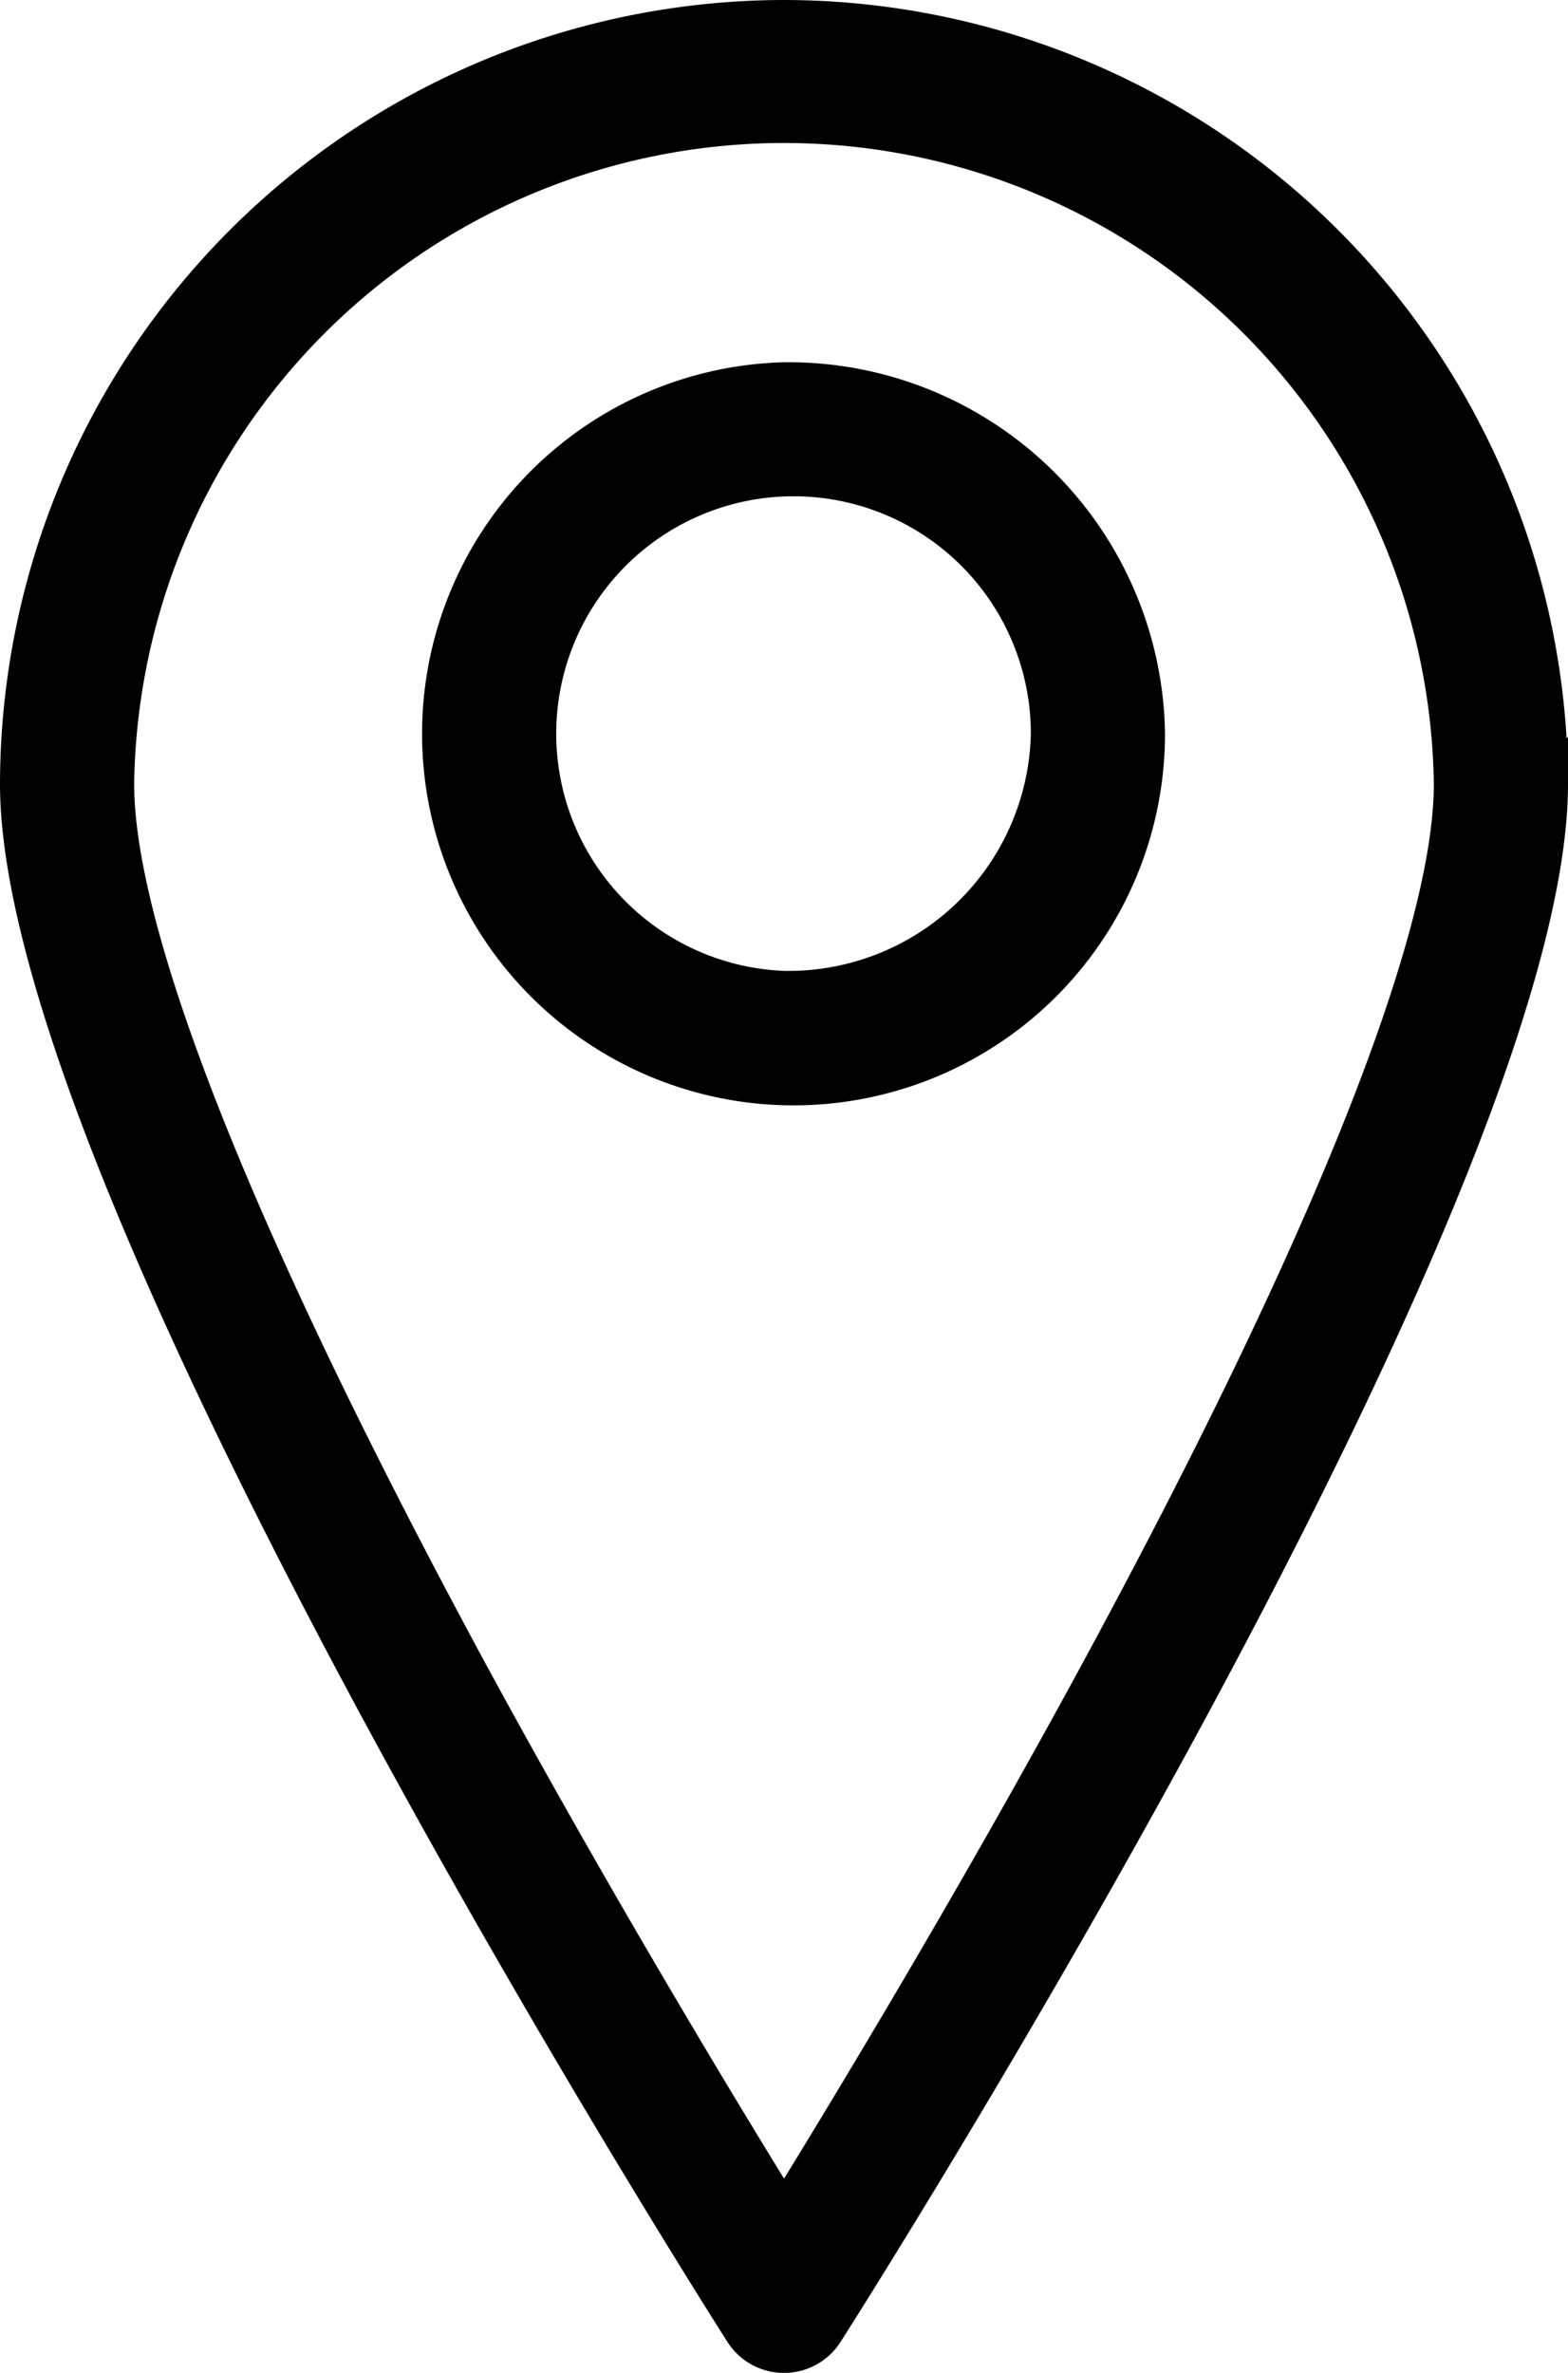
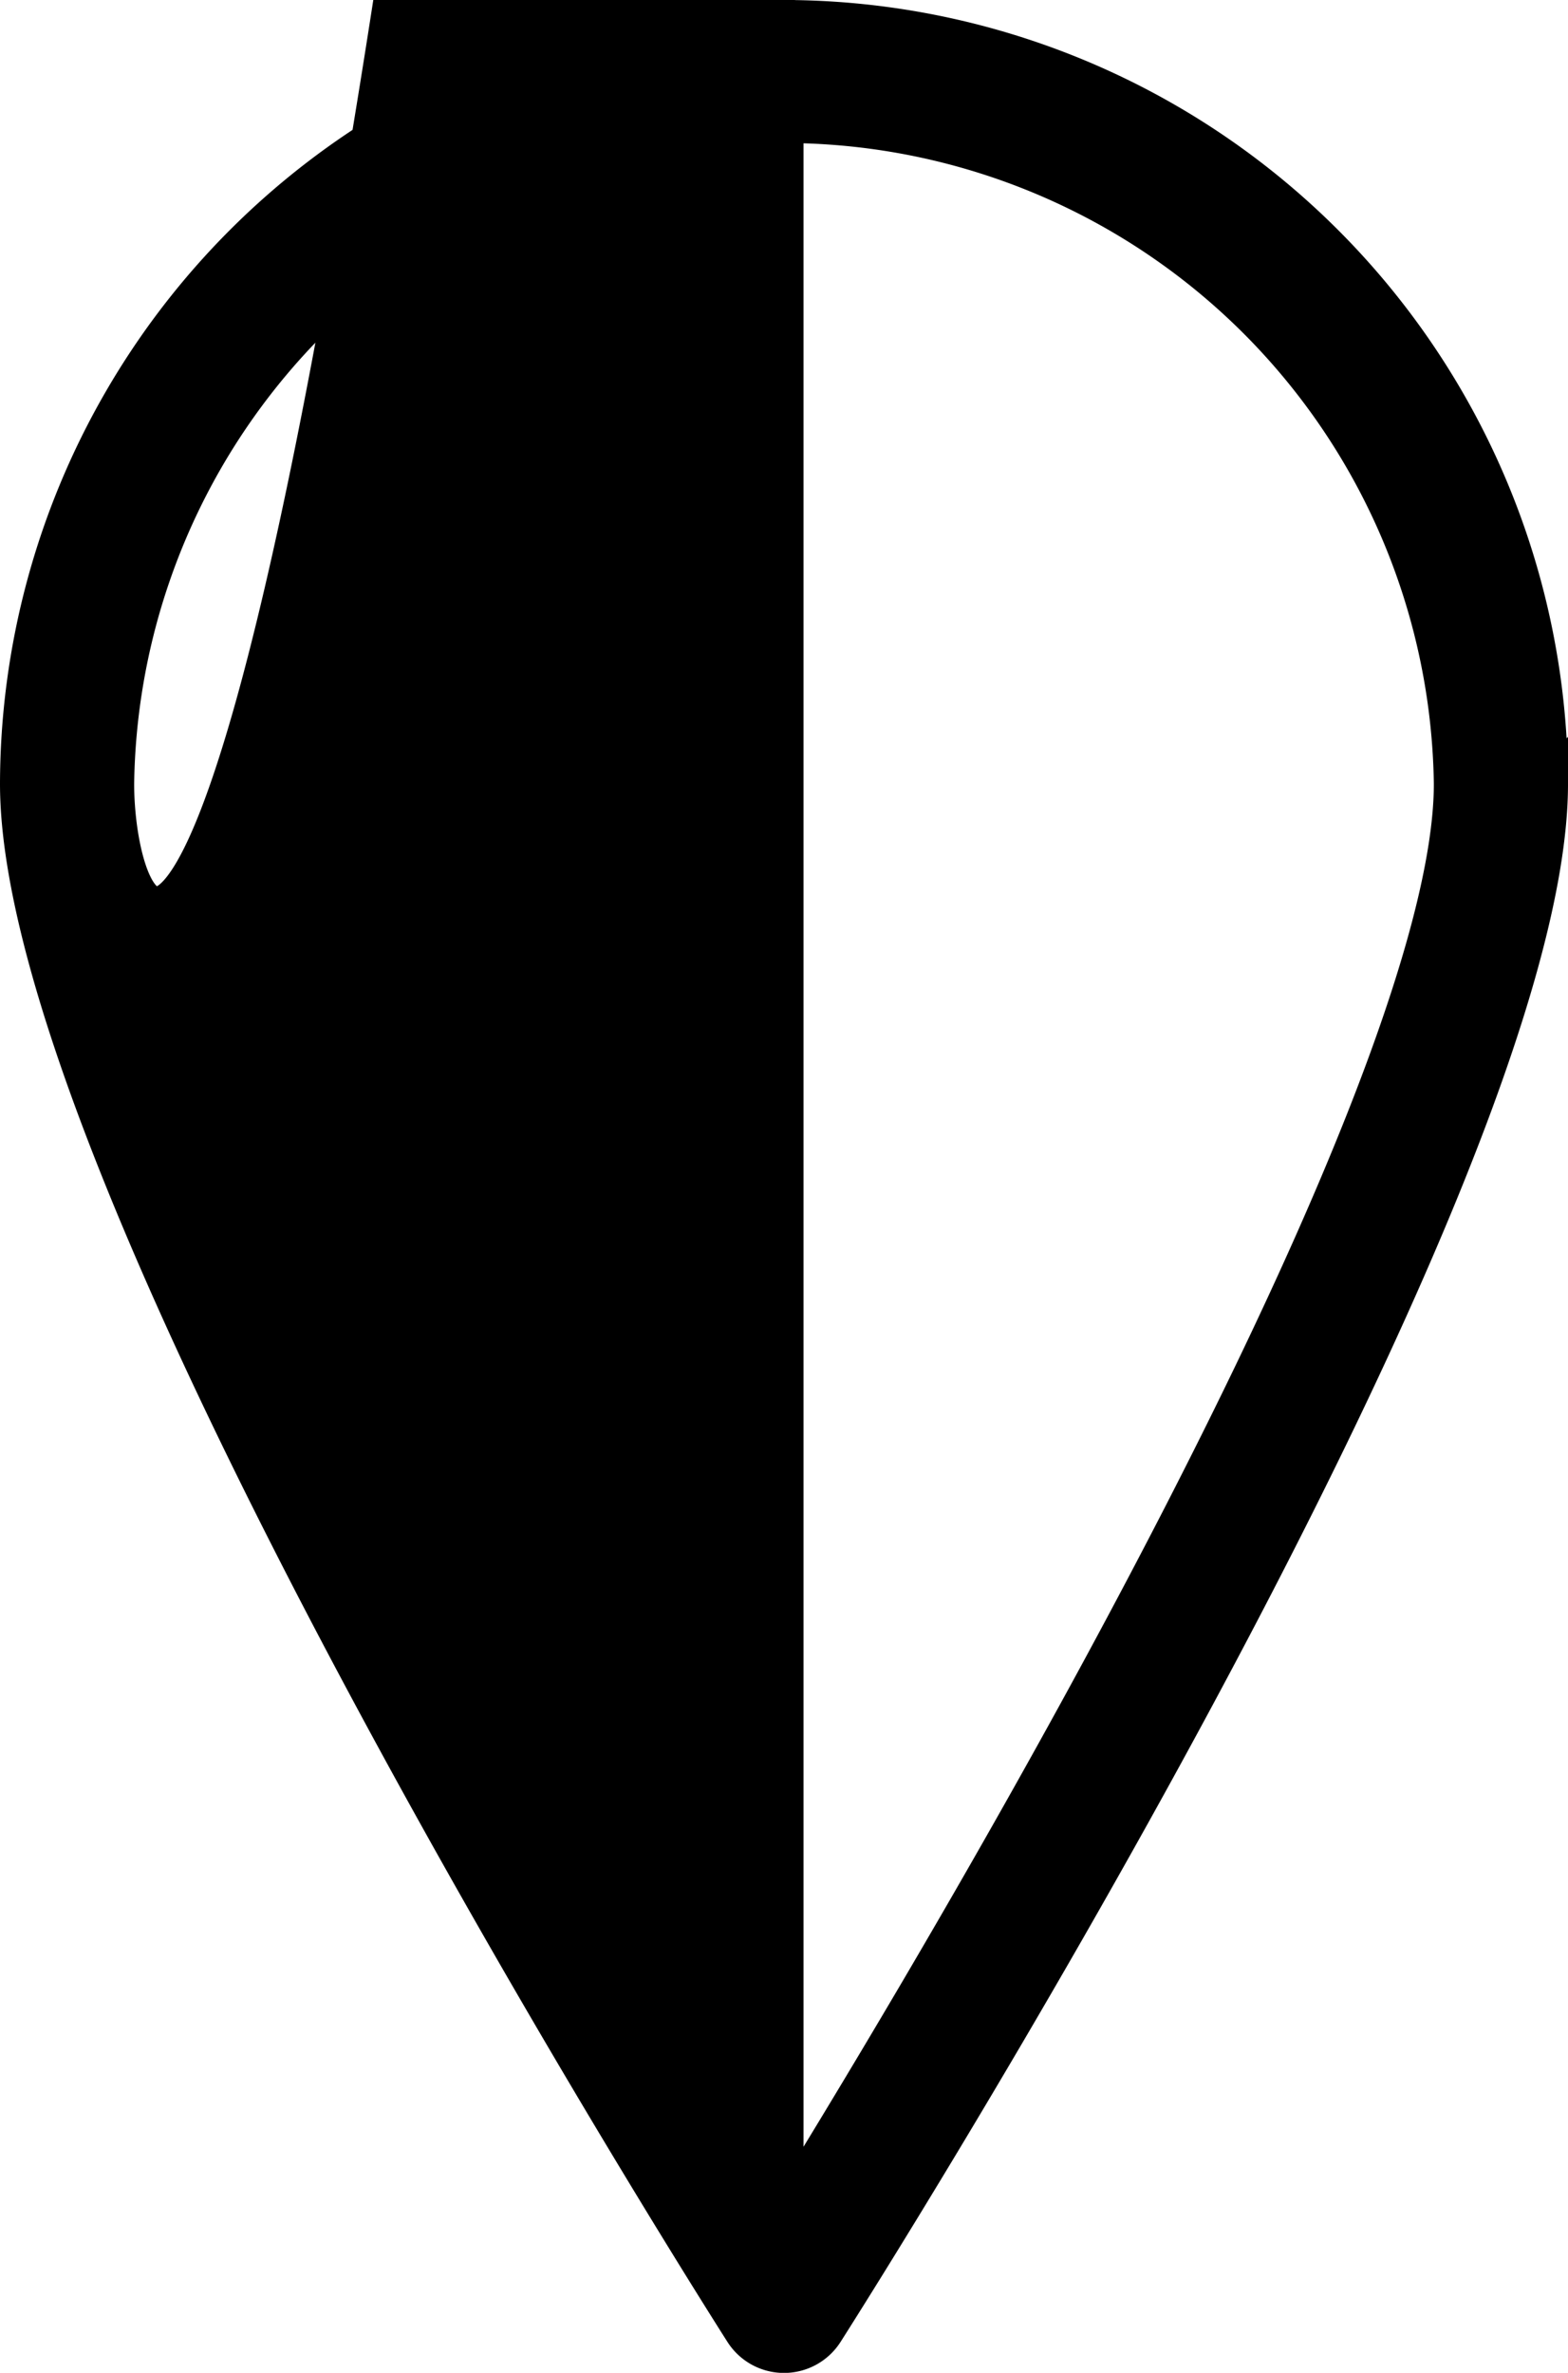
<svg xmlns="http://www.w3.org/2000/svg" width="12.085" height="18.281" viewBox="0 0 12.085 18.281">
  <g id="place-localizer" transform="translate(-84.274 0.15)">
-     <path id="Path_36966" data-name="Path 36966" d="M90.317,0a5.9,5.9,0,0,0-5.893,5.889c0,3.121,5.355,11.565,5.583,11.923a.367.367,0,0,0,.619,0c.228-.358,5.583-8.8,5.583-11.923A5.9,5.9,0,0,0,90.317,0Zm0,16.921c-.485-.784-1.468-2.407-2.442-4.2C86.1,9.435,85.158,7.074,85.158,5.889a5.159,5.159,0,0,1,10.317,0c0,1.186-.939,3.547-2.716,6.828C91.785,14.515,90.8,16.138,90.317,16.921Z" stroke="#000" stroke-width="0.3" />
-     <path id="Path_36967" data-name="Path 36967" d="M171.827,76.071a2.713,2.713,0,1,0,2.787,2.712A2.753,2.753,0,0,0,171.827,76.071Zm0,4.689a1.979,1.979,0,1,1,2.053-1.978A2.019,2.019,0,0,1,171.827,80.76Z" transform="translate(-81.511 -73.28)" stroke="#000" stroke-width="0.3" />
+     <path id="Path_36966" data-name="Path 36966" d="M90.317,0a5.9,5.9,0,0,0-5.893,5.889c0,3.121,5.355,11.565,5.583,11.923a.367.367,0,0,0,.619,0c.228-.358,5.583-8.8,5.583-11.923A5.9,5.9,0,0,0,90.317,0Zc-.485-.784-1.468-2.407-2.442-4.2C86.1,9.435,85.158,7.074,85.158,5.889a5.159,5.159,0,0,1,10.317,0c0,1.186-.939,3.547-2.716,6.828C91.785,14.515,90.8,16.138,90.317,16.921Z" stroke="#000" stroke-width="0.3" />
  </g>
</svg>